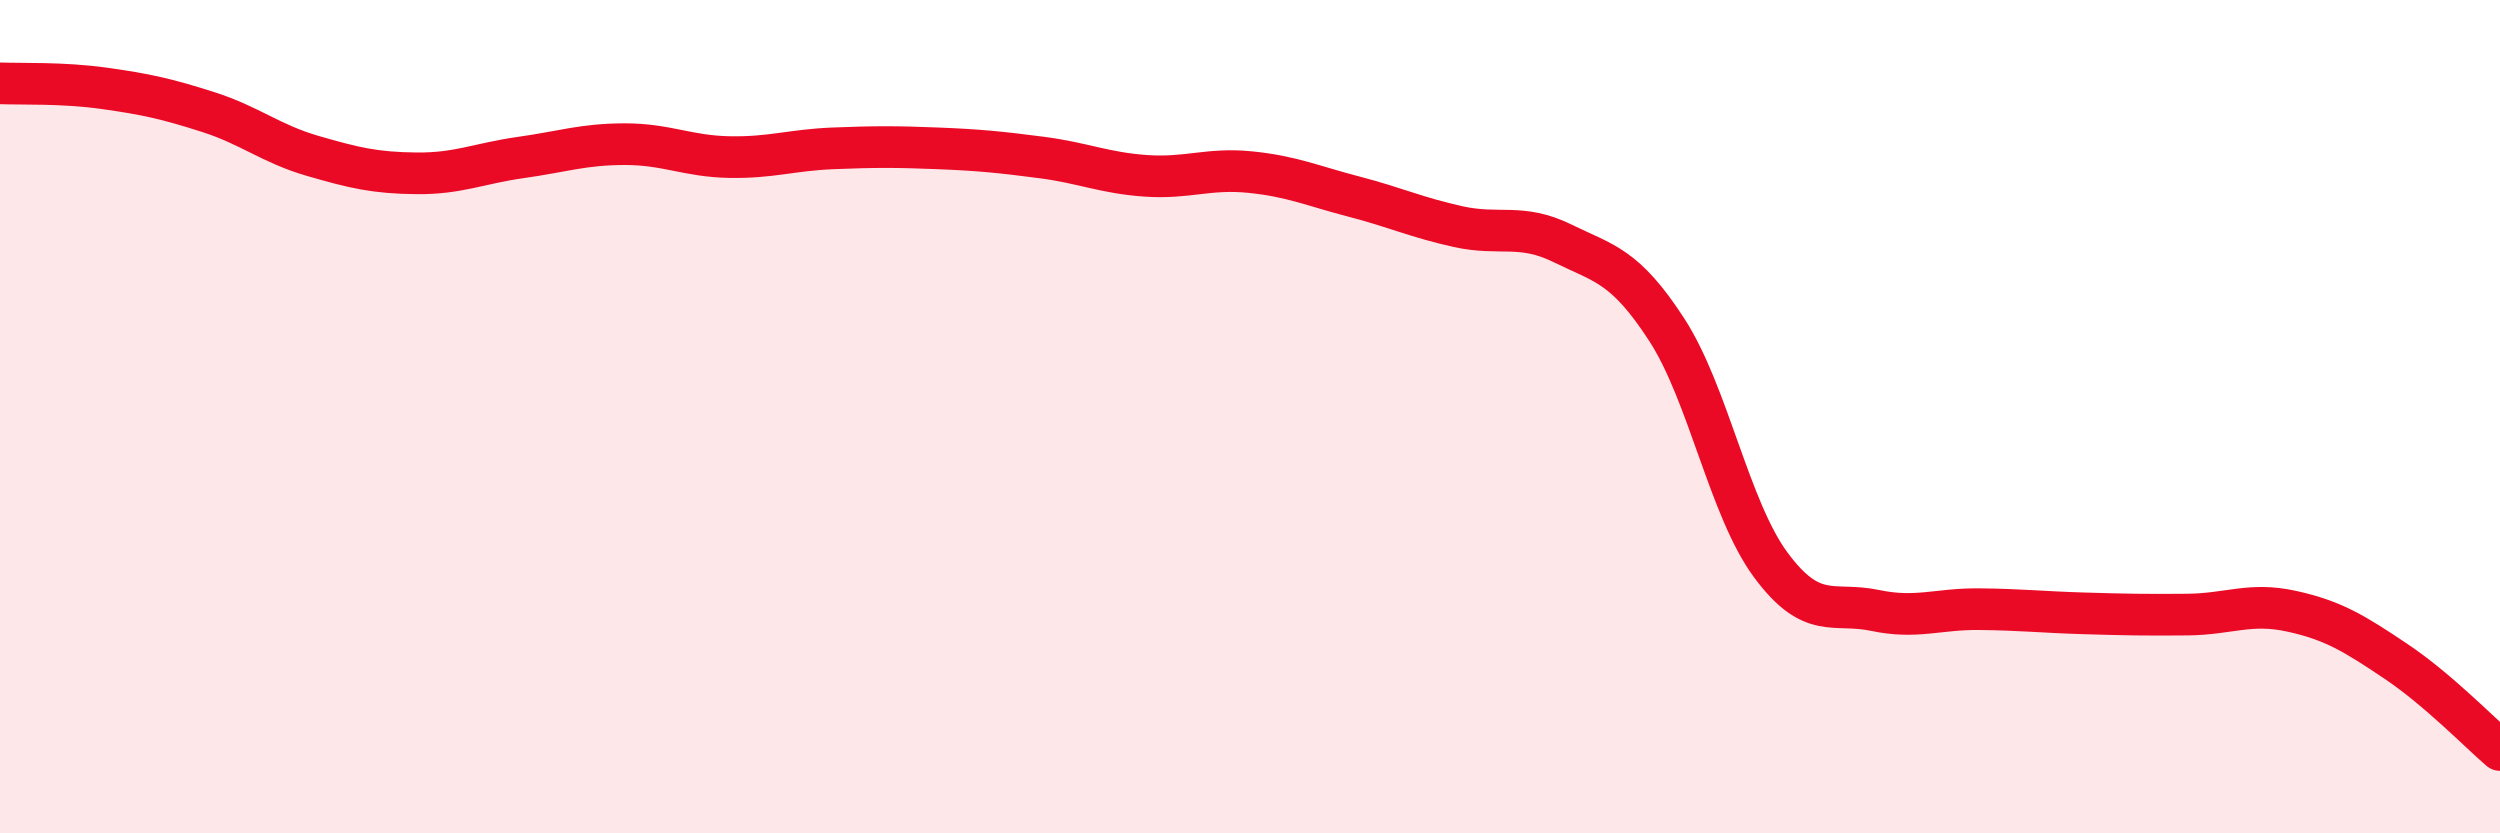
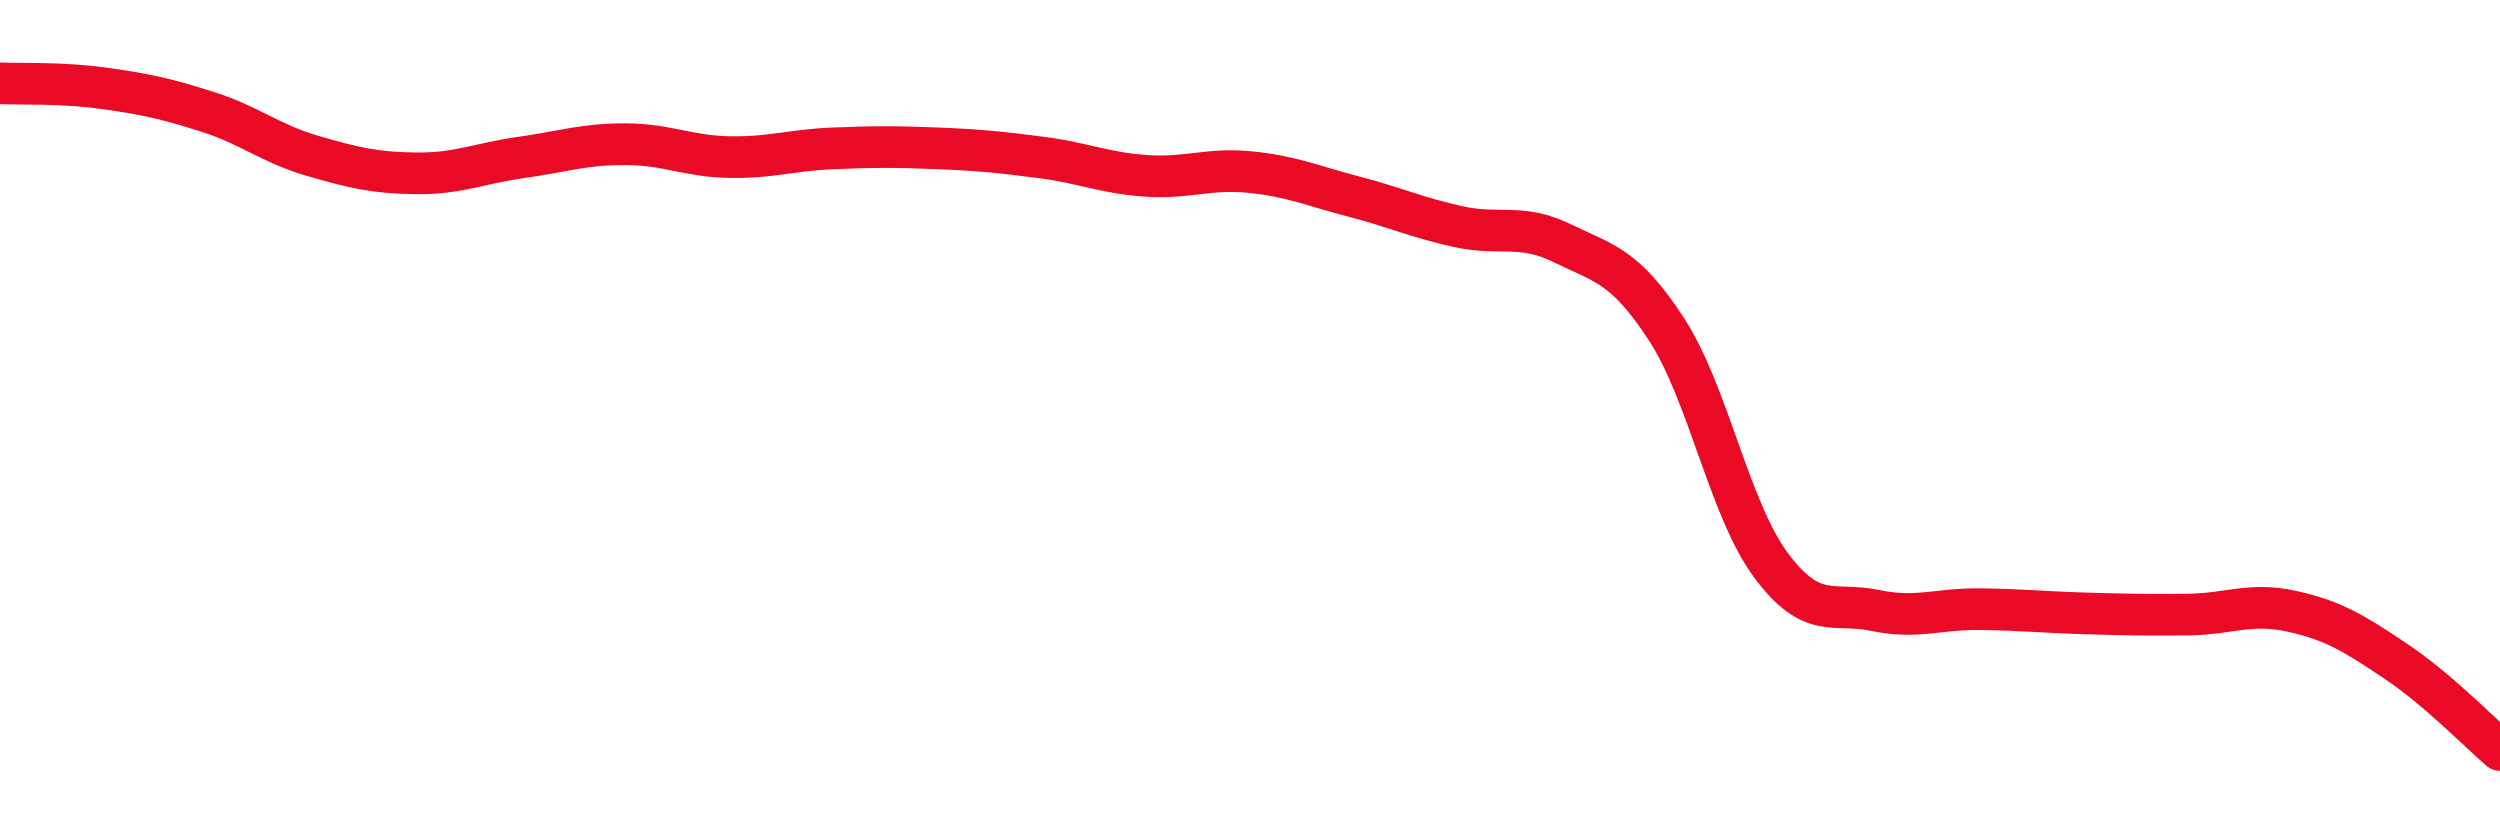
<svg xmlns="http://www.w3.org/2000/svg" width="60" height="20" viewBox="0 0 60 20">
-   <path d="M 0,2 C 0.5,2.02 1.5,1.98 2.5,2.12 C 3.5,2.26 4,2.37 5,2.69 C 6,3.01 6.5,3.45 7.5,3.74 C 8.5,4.03 9,4.15 10,4.16 C 11,4.17 11.5,3.92 12.5,3.78 C 13.5,3.64 14,3.46 15,3.46 C 16,3.46 16.5,3.75 17.5,3.77 C 18.5,3.79 19,3.6 20,3.56 C 21,3.52 21.5,3.52 22.5,3.56 C 23.5,3.6 24,3.65 25,3.78 C 26,3.91 26.5,4.15 27.5,4.22 C 28.5,4.29 29,4.03 30,4.13 C 31,4.23 31.5,4.46 32.5,4.72 C 33.5,4.98 34,5.22 35,5.44 C 36,5.66 36.5,5.35 37.5,5.84 C 38.5,6.33 39,6.37 40,7.91 C 41,9.45 41.5,12.21 42.5,13.56 C 43.5,14.91 44,14.44 45,14.65 C 46,14.86 46.5,14.61 47.5,14.62 C 48.5,14.63 49,14.69 50,14.72 C 51,14.75 51.5,14.76 52.5,14.75 C 53.5,14.74 54,14.45 55,14.67 C 56,14.89 56.5,15.2 57.5,15.87 C 58.5,16.54 59.5,17.57 60,18L60 20L0 20Z" fill="#EB0A25" opacity="0.1" stroke-linecap="round" stroke-linejoin="round" />
  <path d="M 0,2 C 0.5,2.02 1.5,1.98 2.5,2.12 C 3.5,2.26 4,2.37 5,2.69 C 6,3.01 6.5,3.45 7.5,3.74 C 8.5,4.03 9,4.15 10,4.16 C 11,4.17 11.5,3.92 12.5,3.78 C 13.5,3.64 14,3.46 15,3.46 C 16,3.46 16.5,3.75 17.5,3.77 C 18.5,3.79 19,3.6 20,3.56 C 21,3.52 21.5,3.52 22.5,3.56 C 23.5,3.6 24,3.65 25,3.78 C 26,3.91 26.5,4.15 27.5,4.22 C 28.5,4.29 29,4.03 30,4.13 C 31,4.23 31.5,4.46 32.5,4.72 C 33.5,4.98 34,5.22 35,5.44 C 36,5.66 36.5,5.35 37.5,5.84 C 38.5,6.33 39,6.37 40,7.91 C 41,9.45 41.5,12.21 42.5,13.56 C 43.5,14.91 44,14.44 45,14.65 C 46,14.86 46.5,14.61 47.5,14.62 C 48.5,14.63 49,14.69 50,14.72 C 51,14.75 51.5,14.76 52.5,14.75 C 53.5,14.74 54,14.45 55,14.67 C 56,14.89 56.5,15.2 57.5,15.87 C 58.5,16.54 59.5,17.57 60,18" stroke="#EB0A25" stroke-width="1" fill="none" stroke-linecap="round" stroke-linejoin="round" />
</svg>